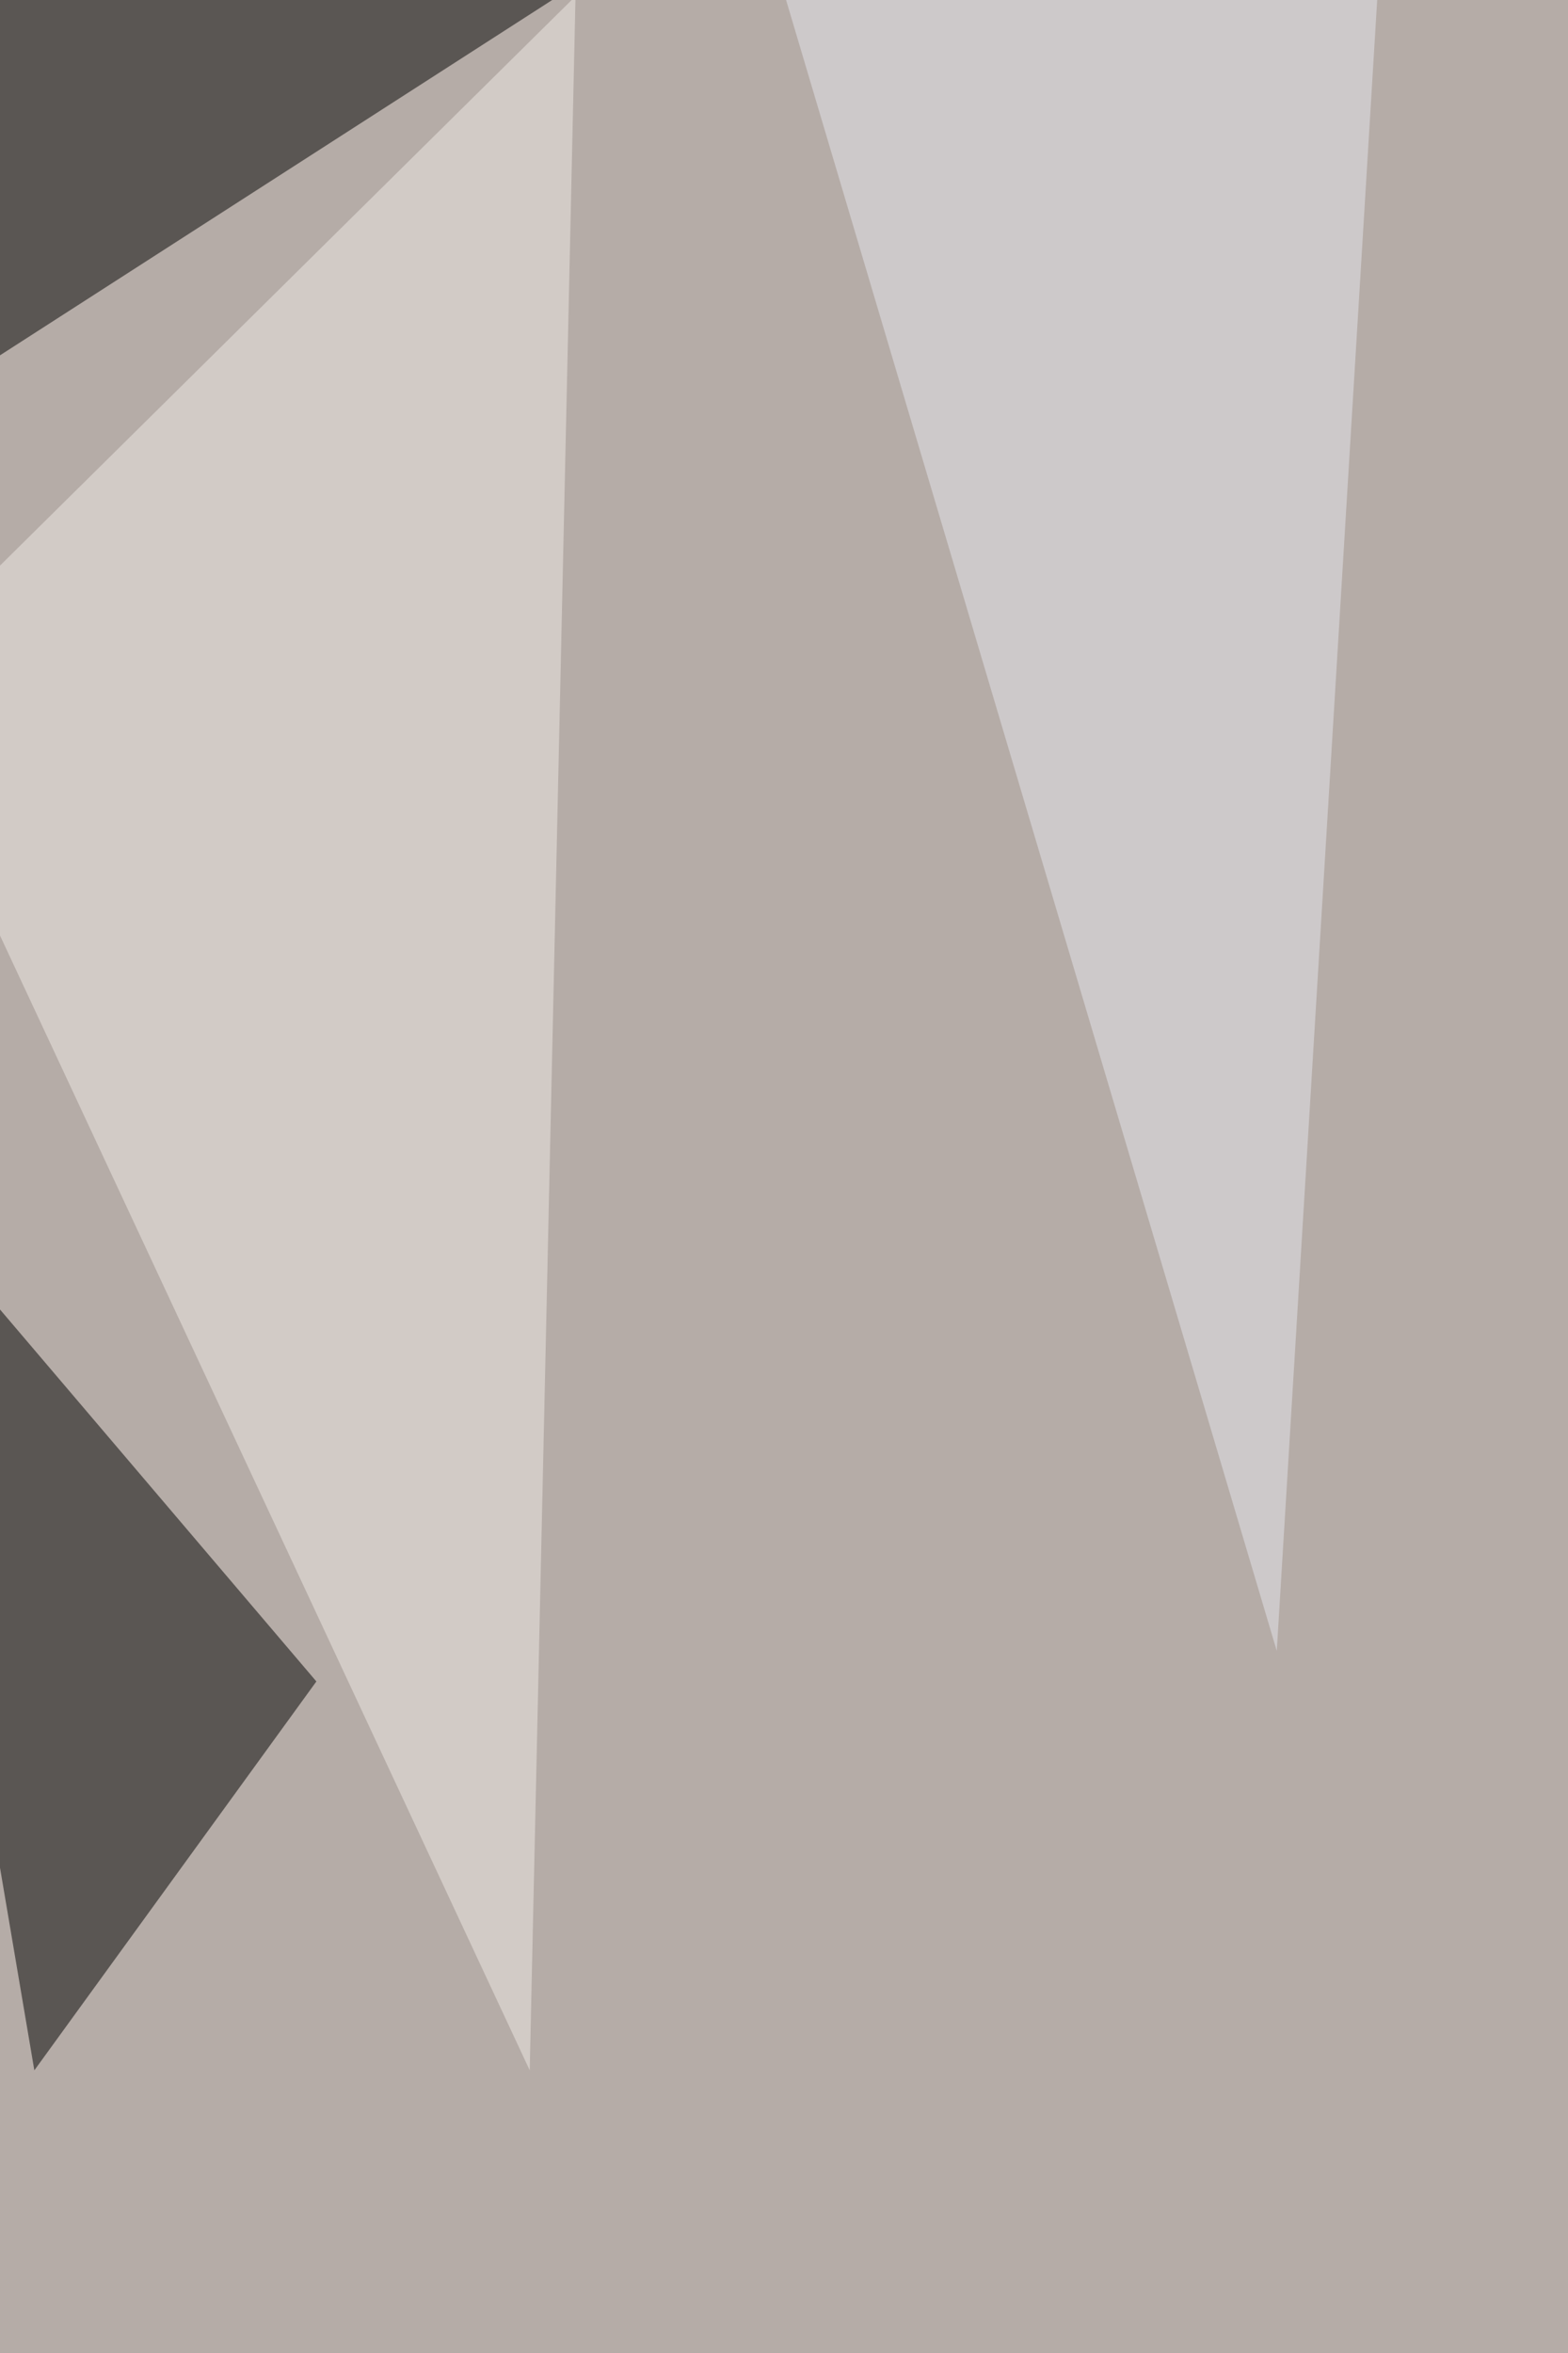
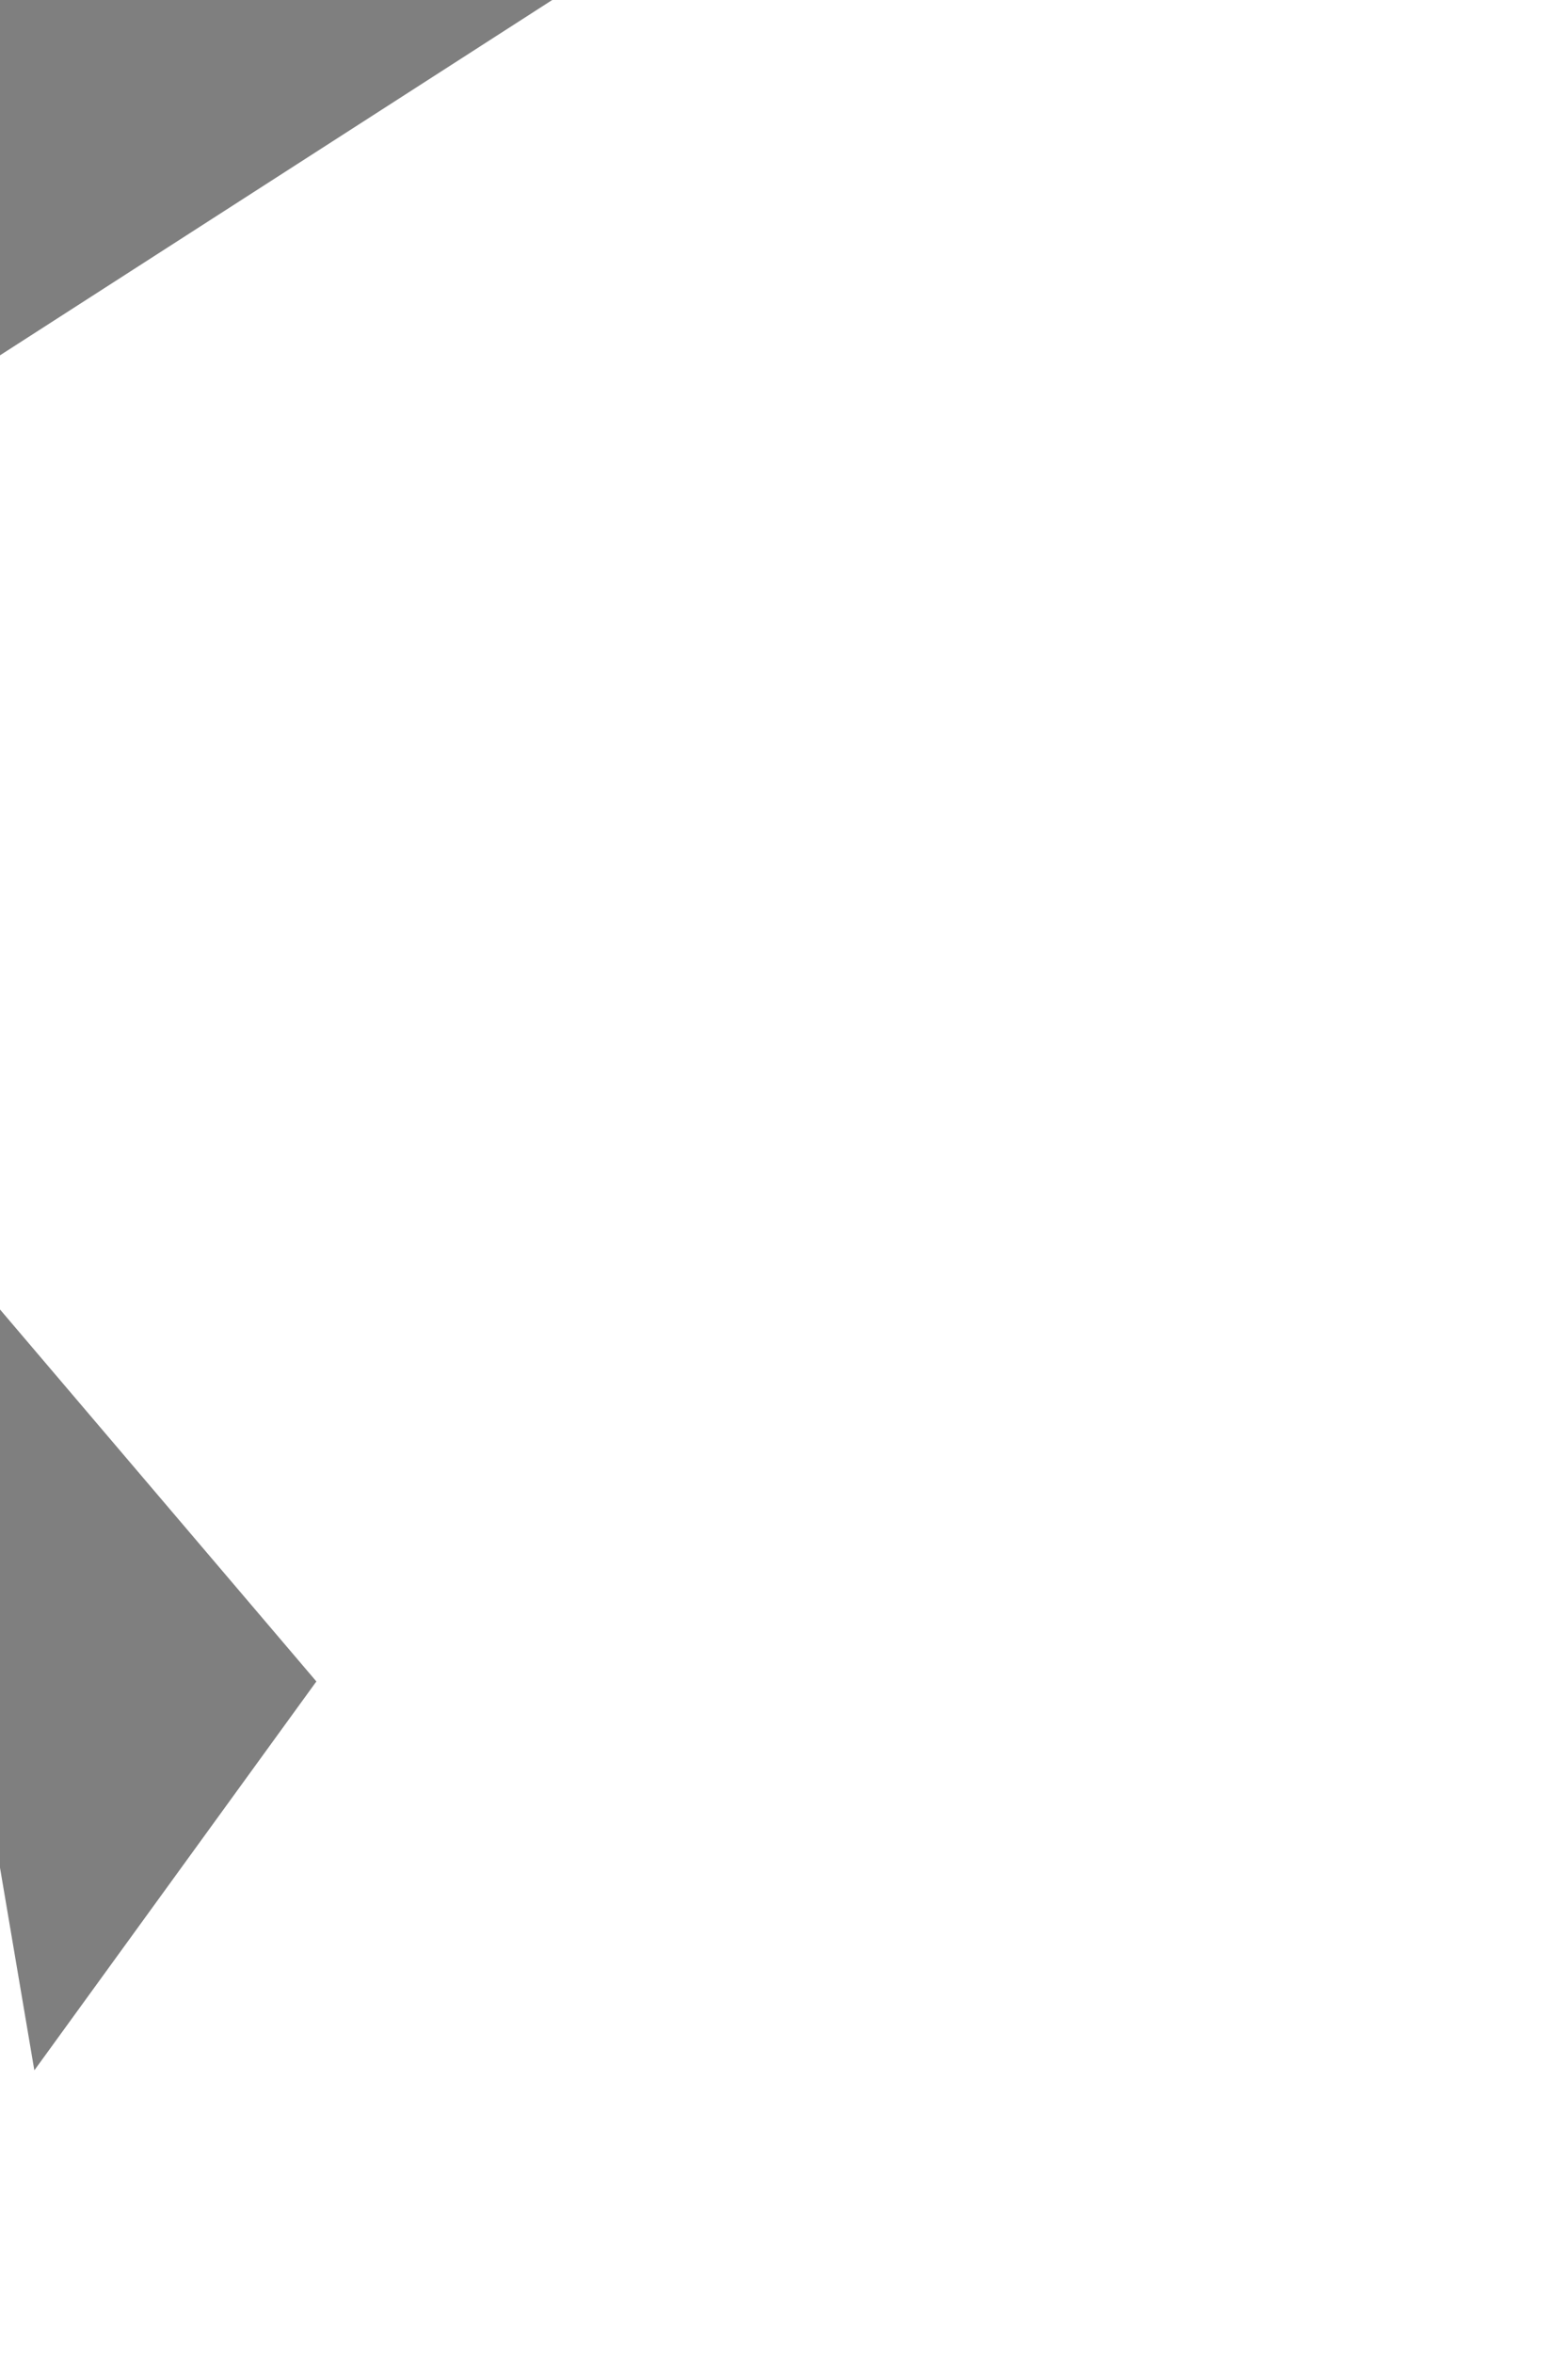
<svg xmlns="http://www.w3.org/2000/svg" width="904" height="1356">
  <filter id="a">
    <feGaussianBlur stdDeviation="55" />
  </filter>
-   <rect width="100%" height="100%" fill="#b5aca7" />
  <g filter="url(#a)">
    <g fill-opacity=".5">
      <path d="M-19.8 217.5L424.1-68-68.1-55zm39.6 975.6L182.4 969-68.1 674.6z" />
-       <path fill="#f1eae6" d="M-68.1 393.3l373.5 799.8L331.8-2.2z" />
-       <path fill="#e6e6ef" d="M446-24.2l351.6-35.1-61.5 1010.7z" />
    </g>
  </g>
</svg>